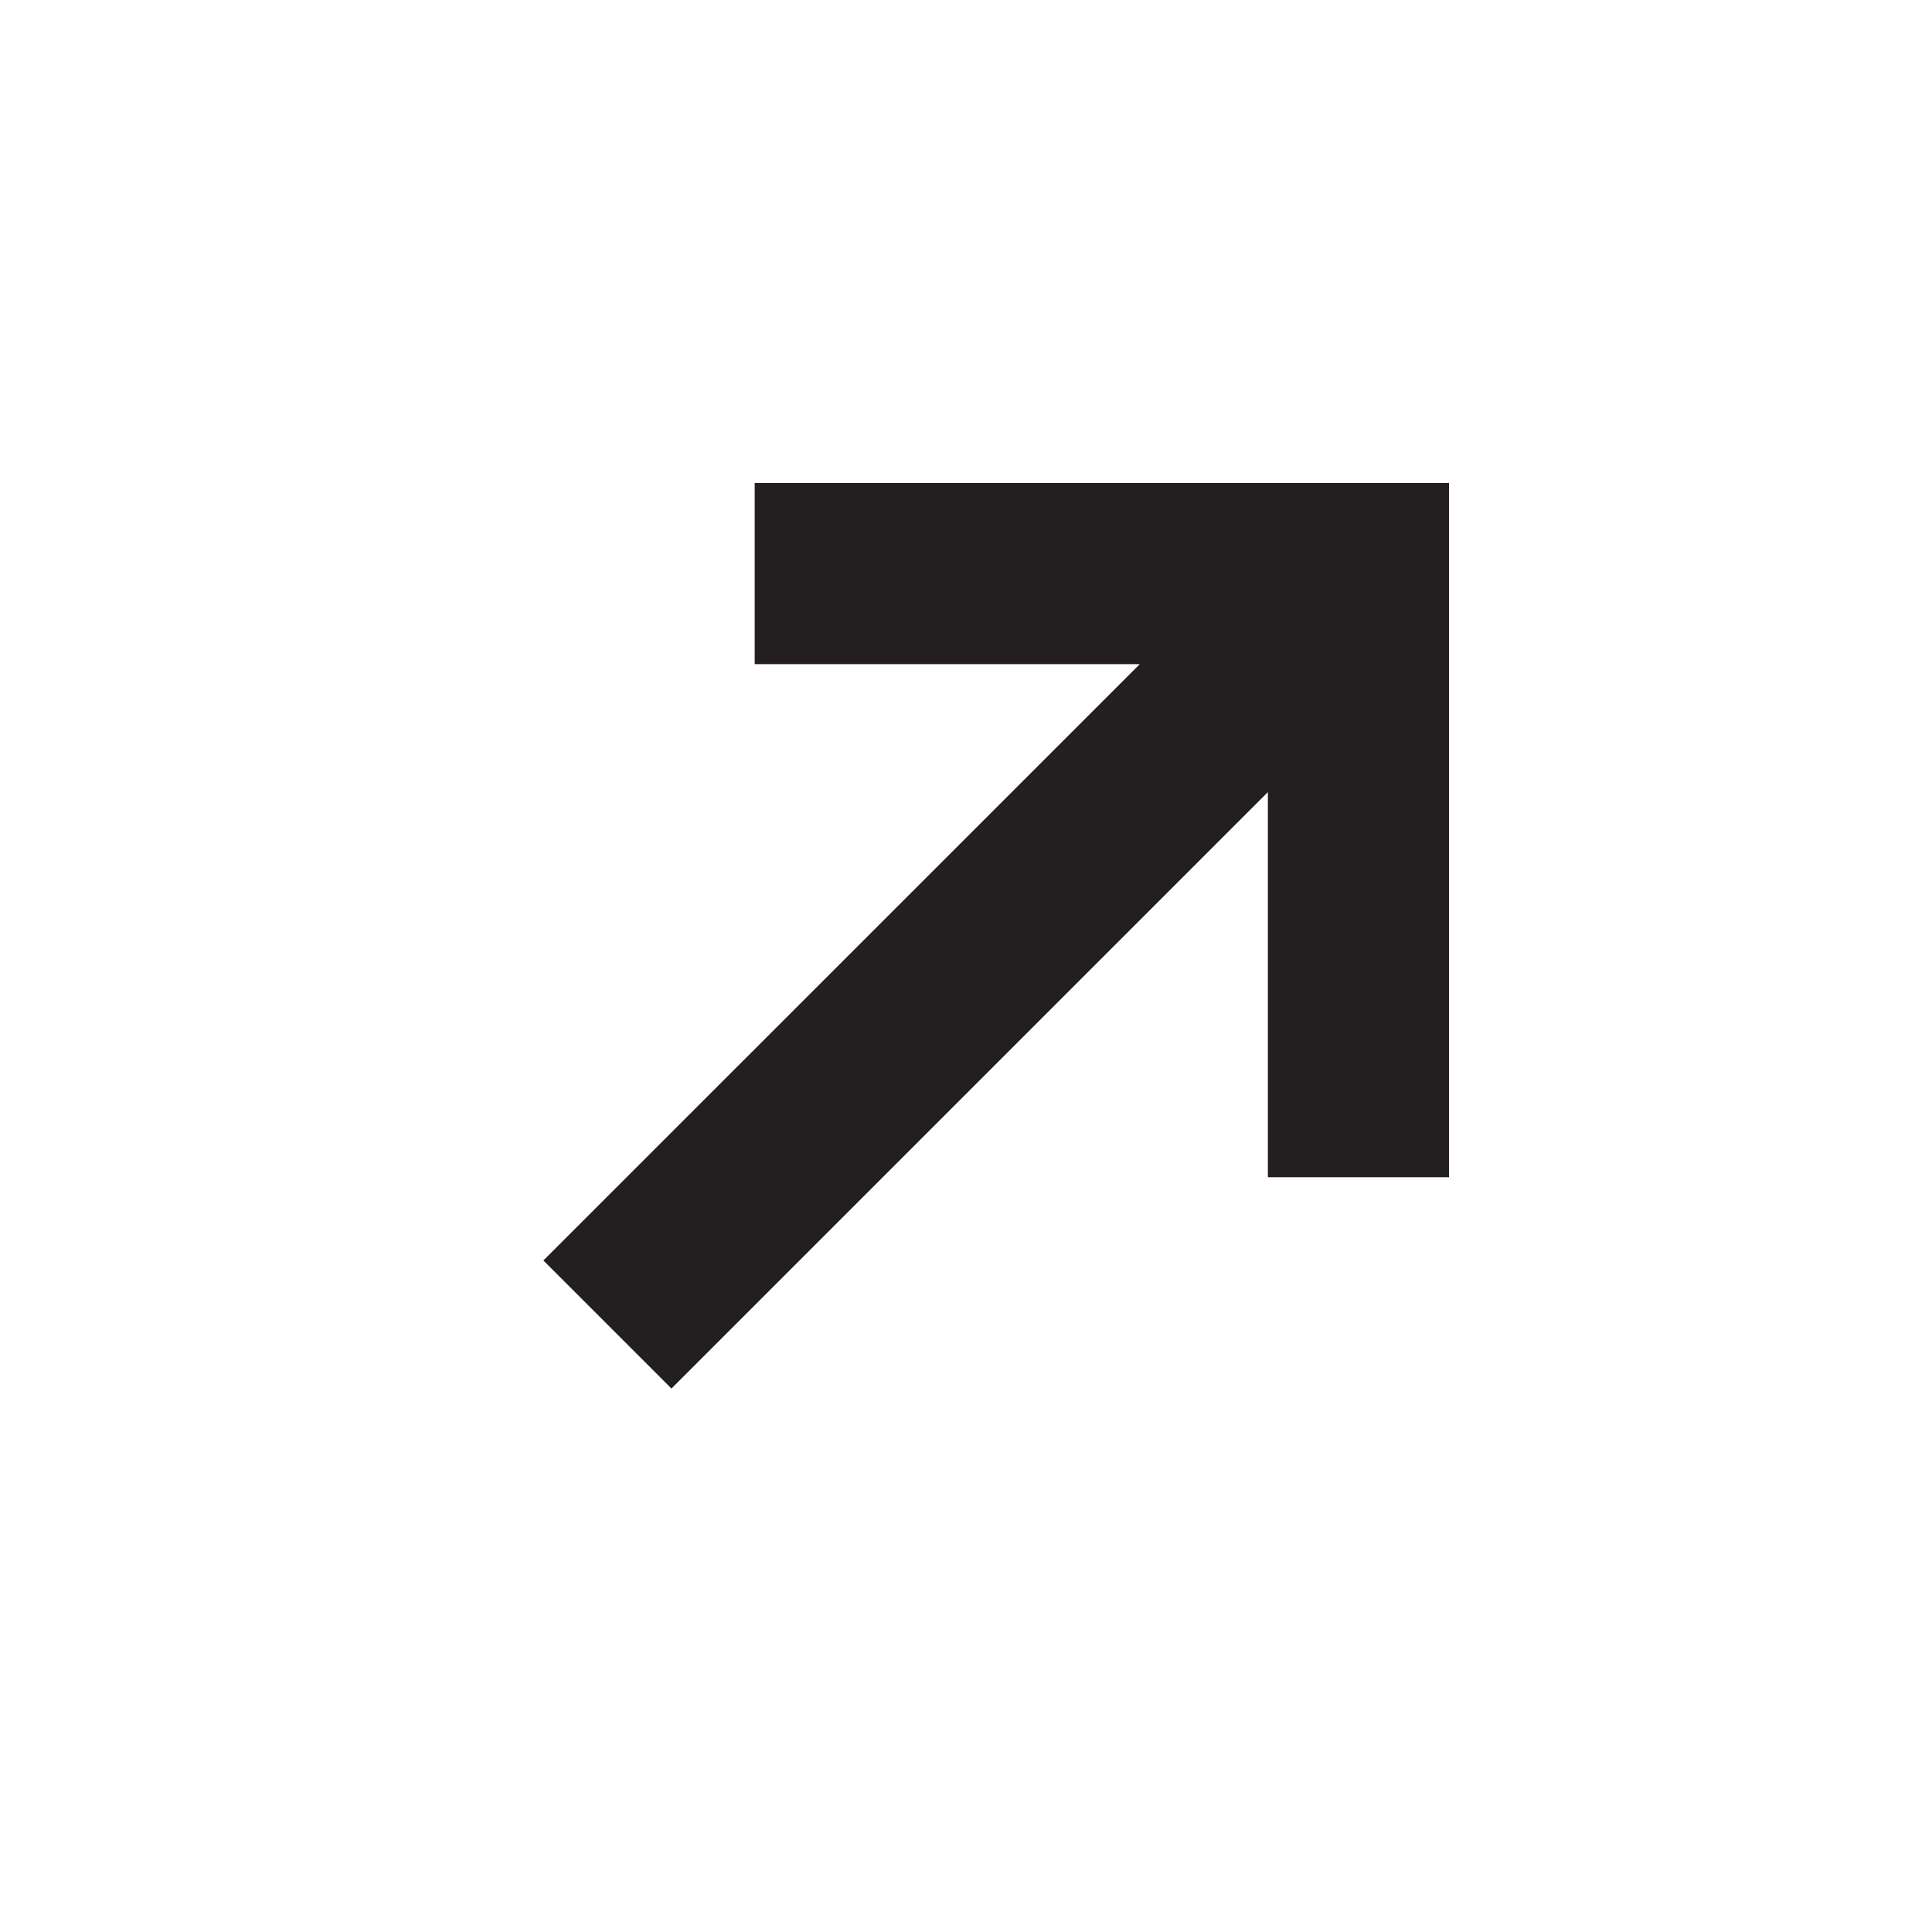
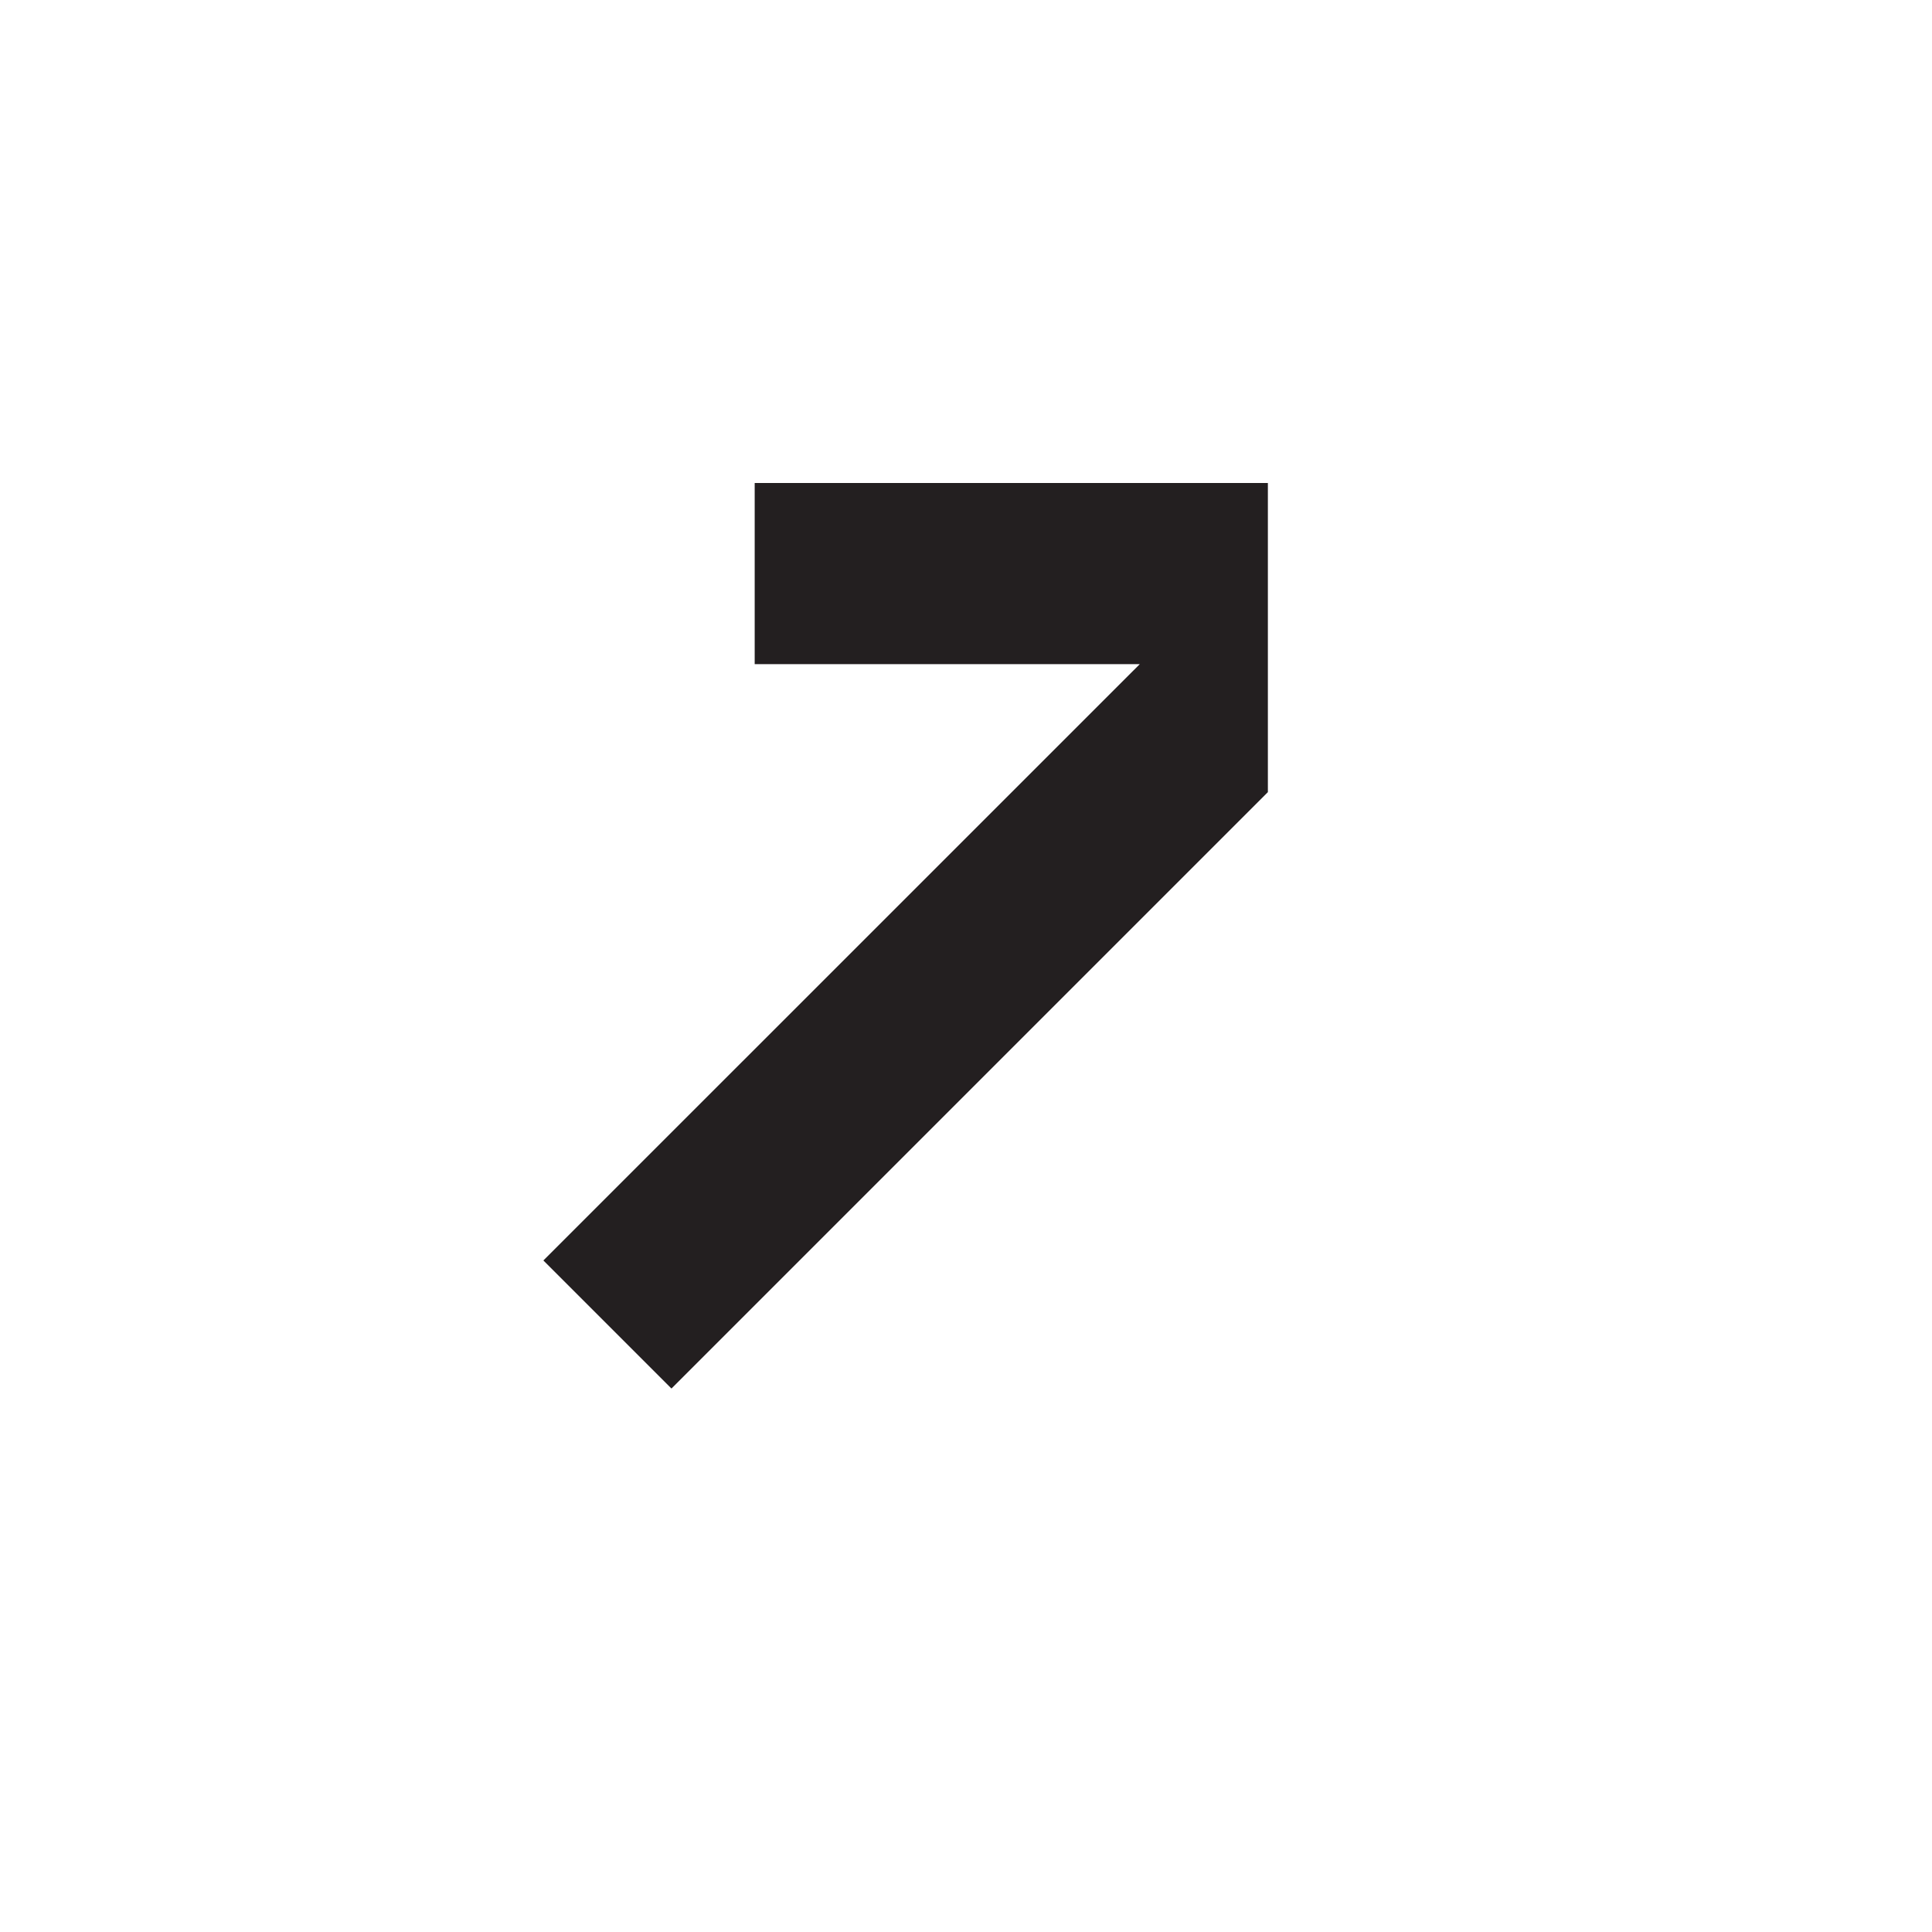
<svg xmlns="http://www.w3.org/2000/svg" width="24" height="24" viewBox="0 0 24 24" fill="none">
-   <path d="M14.159 8.25H9.375V6H18V14.624H15.75V9.84L8.341 17.249L6.75 15.658L14.159 8.25Z" fill="#231F20" />
+   <path d="M14.159 8.25H9.375V6H18H15.75V9.84L8.341 17.249L6.75 15.658L14.159 8.25Z" fill="#231F20" />
</svg>